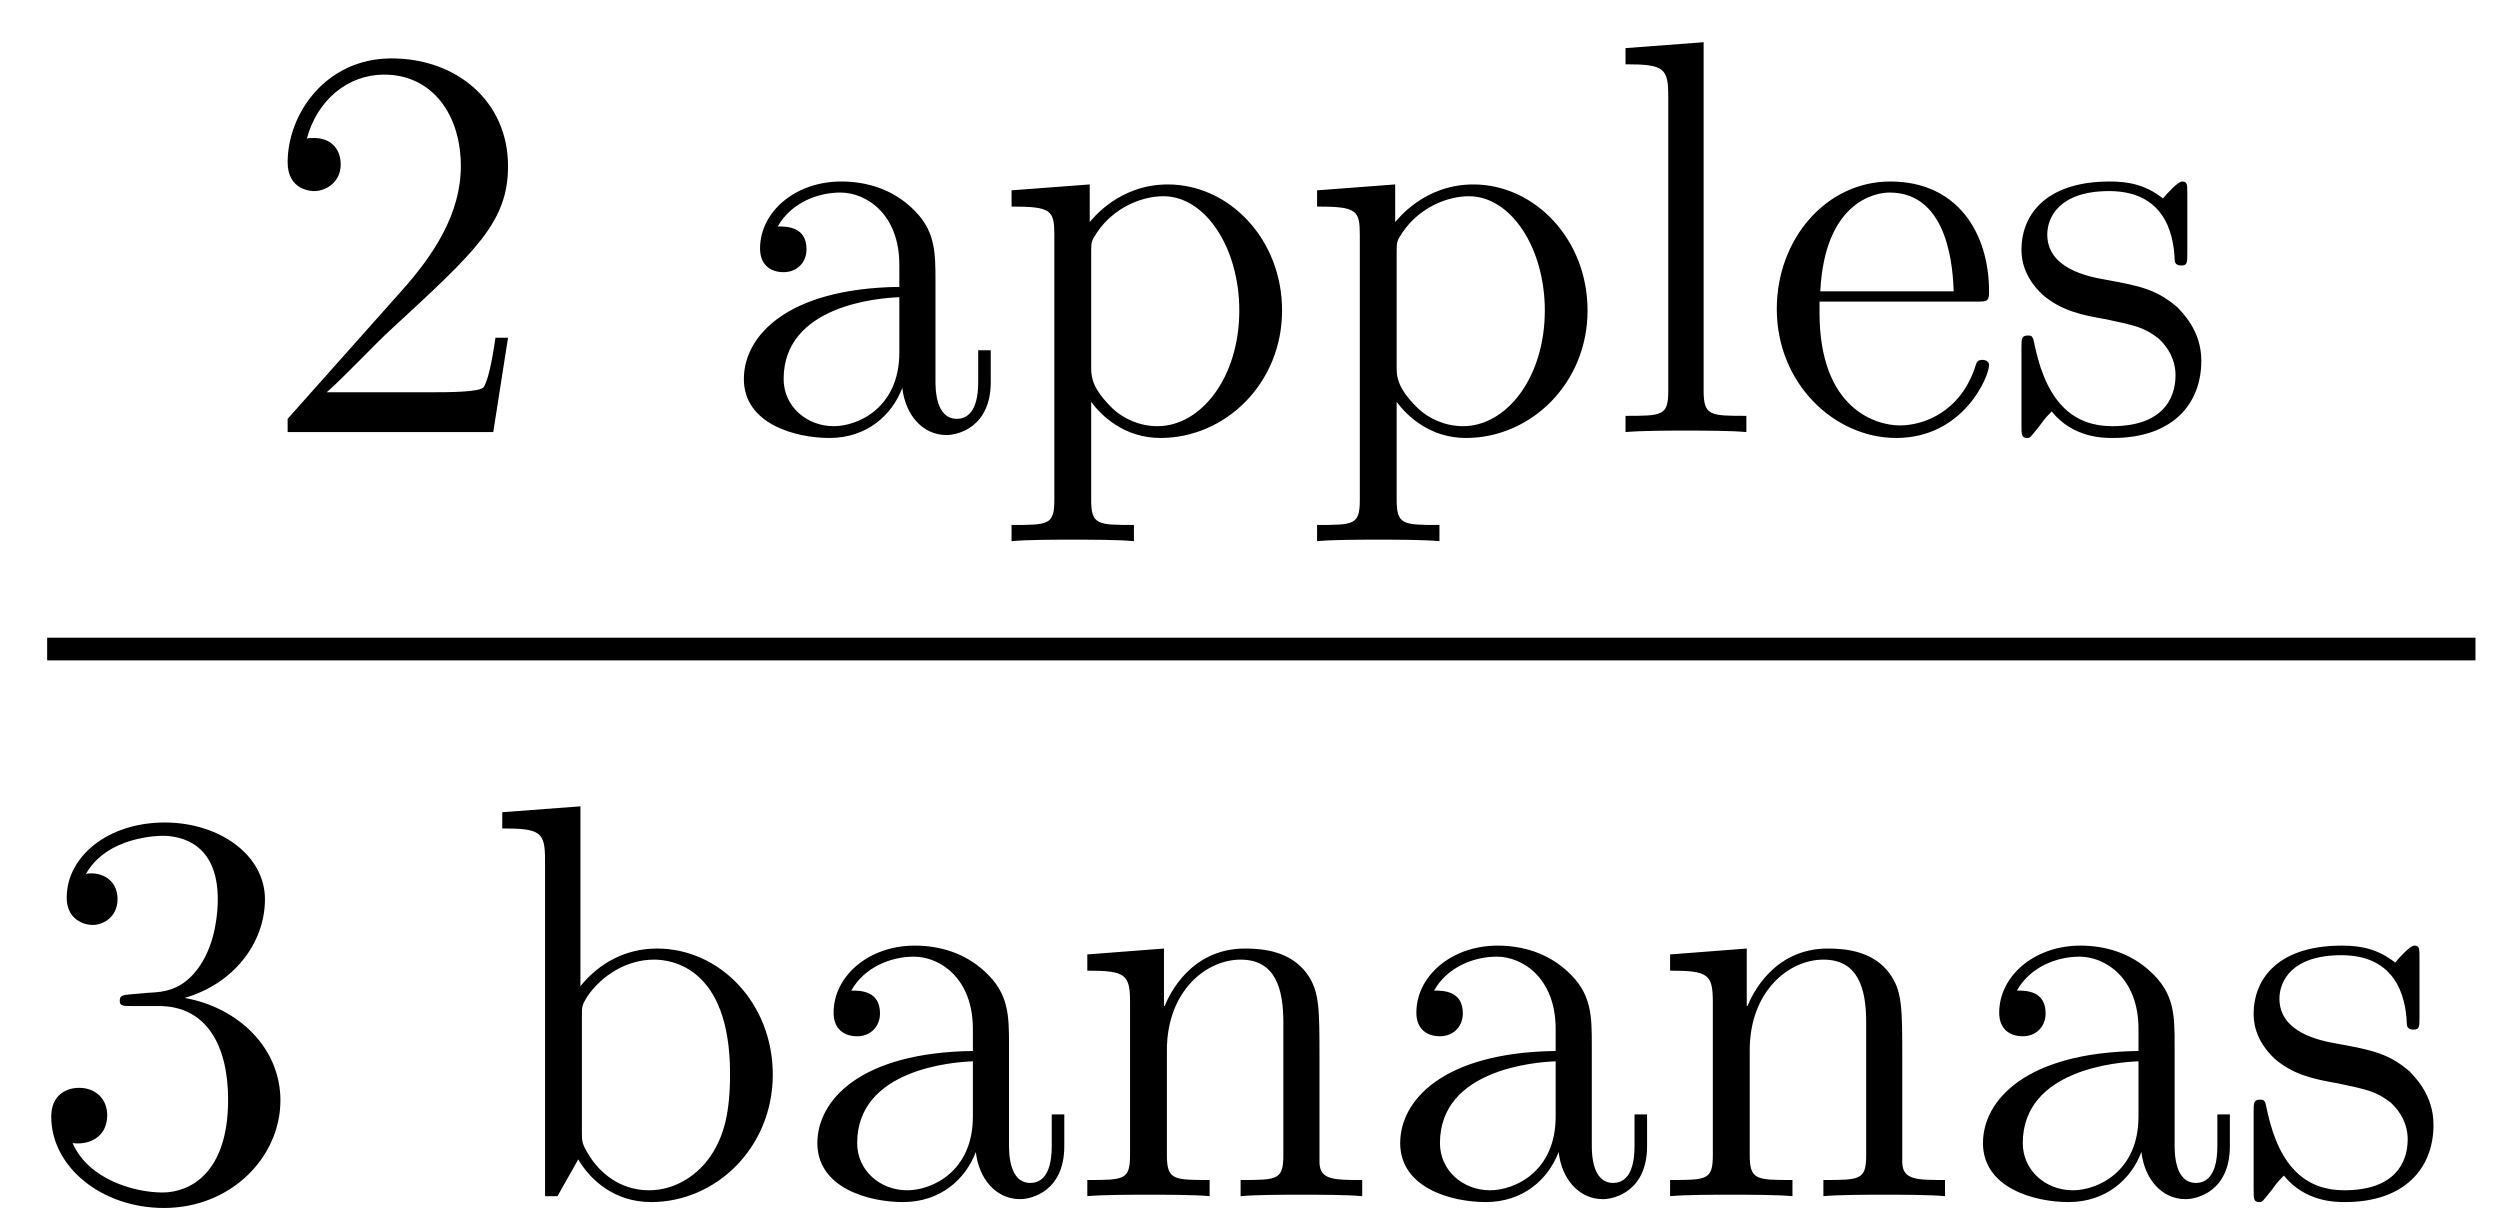
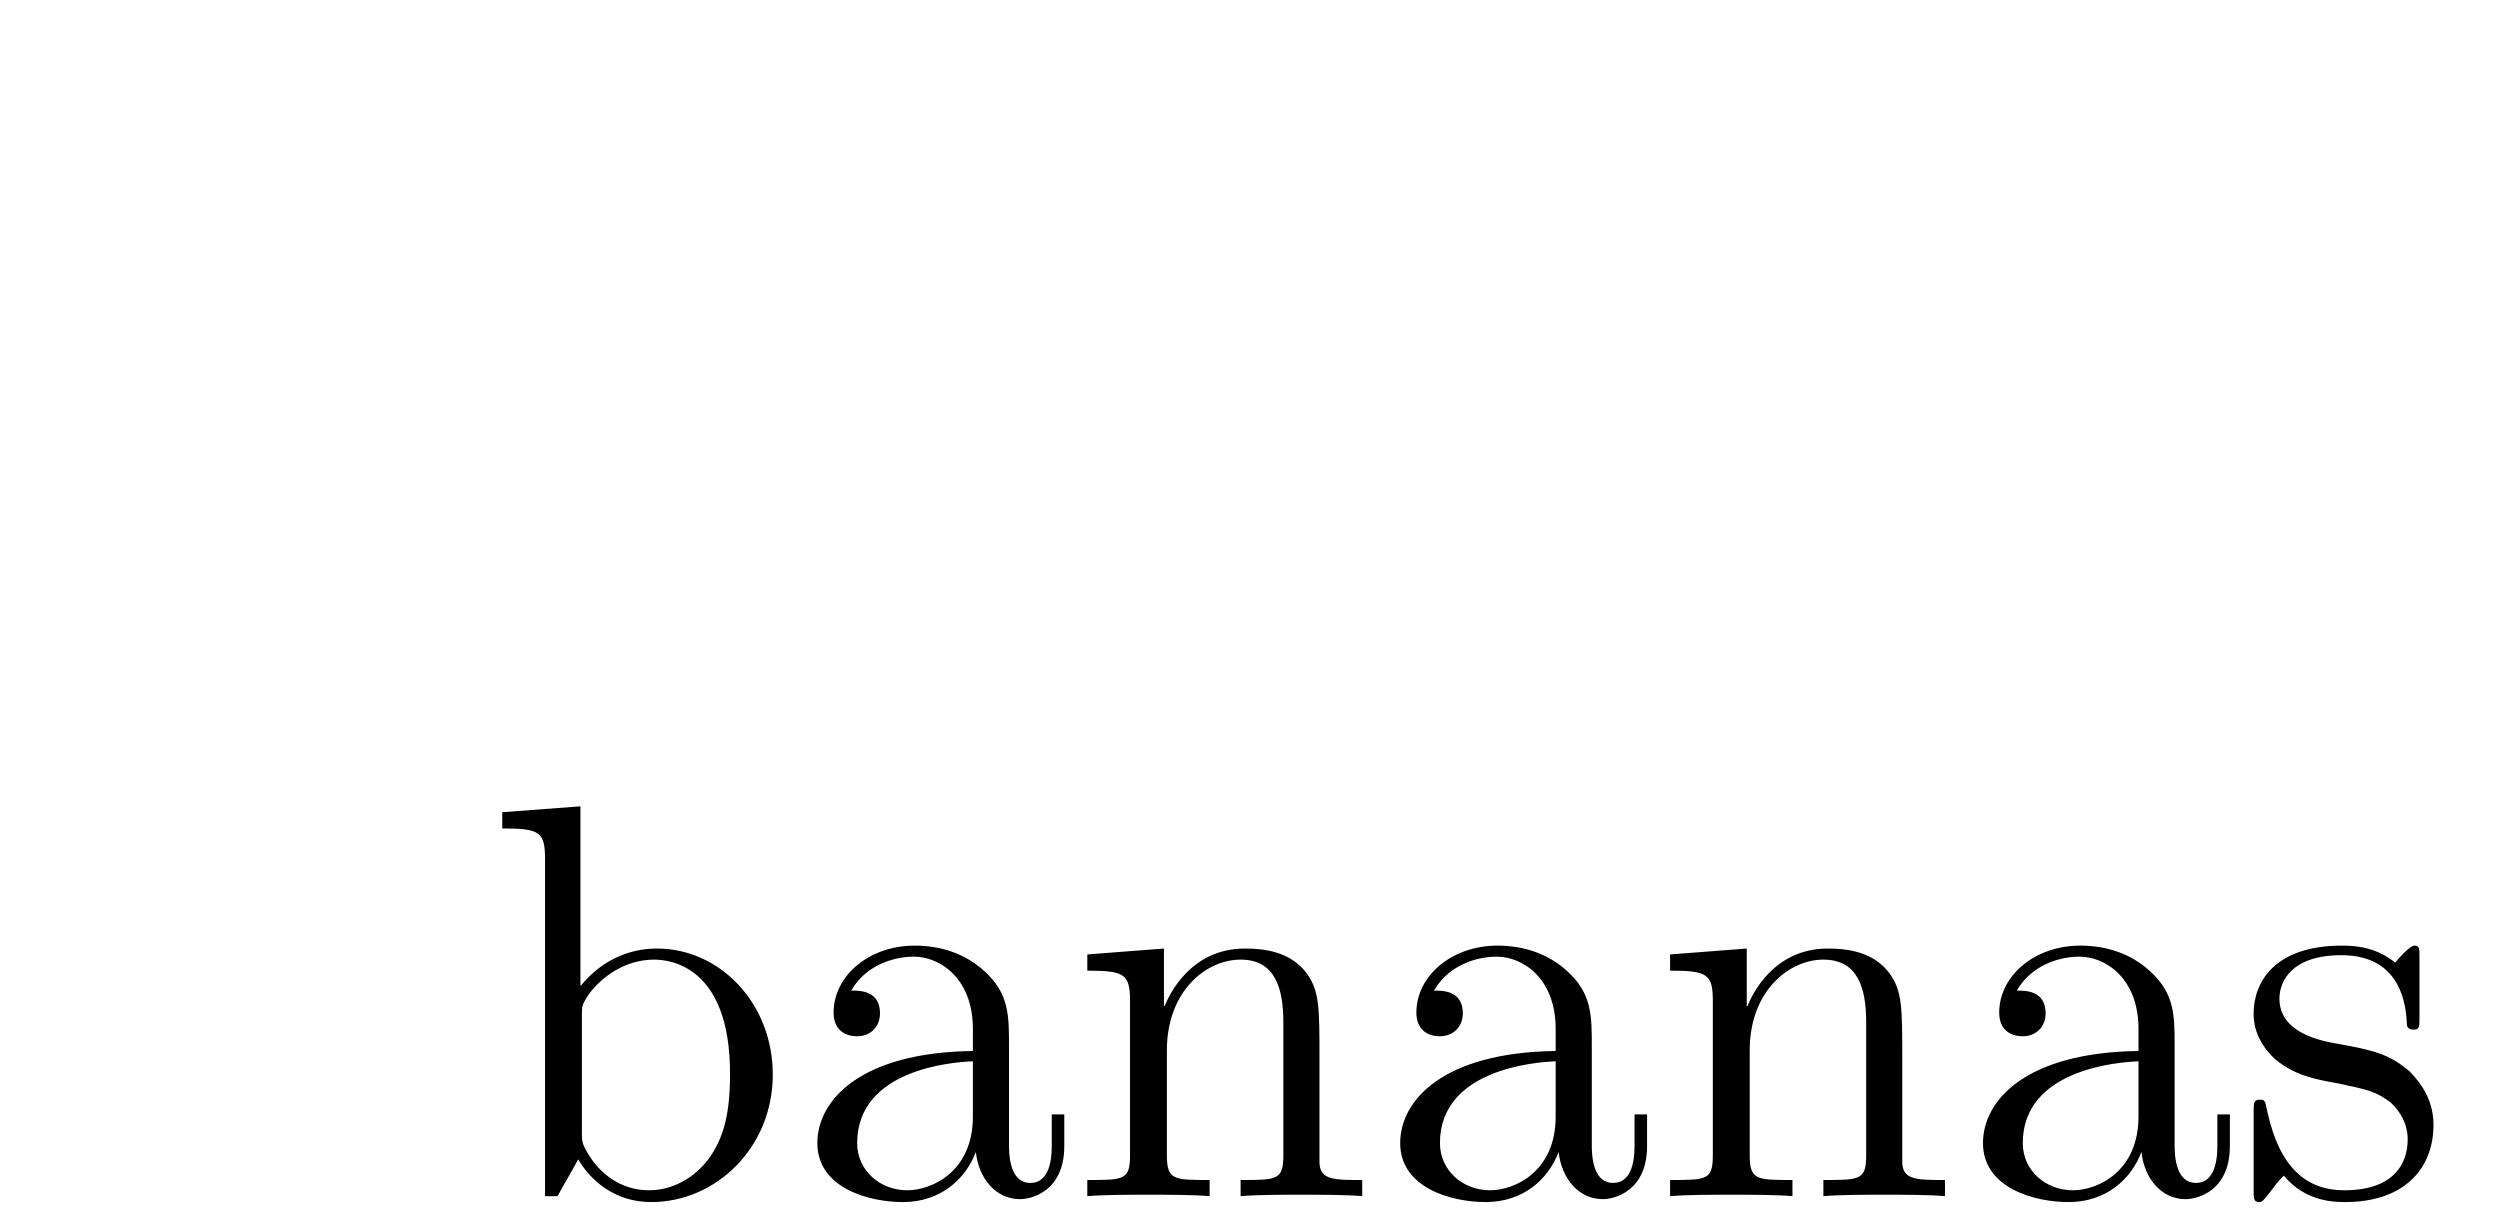
<svg xmlns="http://www.w3.org/2000/svg" height="26pt" version="1.1" viewBox="0 -26 53 26" width="53pt">
  <g id="page1">
    <g transform="matrix(1 0 0 1 -129 641)">
-       <path d="M139.77 -659.84H139.504C139.473 -659.637 139.379 -658.98 139.254 -658.793C139.176 -658.684 138.488 -658.684 138.129 -658.684H135.926C136.254 -658.965 136.973 -659.73 137.285 -660.012C139.098 -661.684 139.77 -662.293 139.77 -663.48C139.77 -664.855 138.676 -665.762 137.301 -665.762C135.91 -665.762 135.098 -664.59 135.098 -663.559C135.098 -662.949 135.629 -662.949 135.66 -662.949C135.91 -662.949 136.223 -663.137 136.223 -663.512C136.223 -663.855 136.004 -664.074 135.66 -664.074C135.551 -664.074 135.535 -664.074 135.504 -664.059C135.723 -664.871 136.363 -665.418 137.145 -665.418C138.16 -665.418 138.77 -664.574 138.77 -663.48C138.77 -662.465 138.191 -661.59 137.504 -660.824L135.098 -658.121V-657.84H139.457L139.77 -659.84ZM140.398 -657.84" fill-rule="evenodd" />
-       <path d="M148.832 -661.027C148.832 -661.668 148.832 -662.137 148.316 -662.605C147.894 -662.996 147.363 -663.152 146.832 -663.152C145.863 -663.152 145.113 -662.512 145.113 -661.731C145.113 -661.387 145.332 -661.23 145.613 -661.23C145.895 -661.23 146.098 -661.434 146.098 -661.715C146.098 -662.199 145.676 -662.199 145.488 -662.199C145.77 -662.699 146.332 -662.918 146.816 -662.918C147.363 -662.918 148.066 -662.465 148.066 -661.387V-660.918C145.676 -660.887 144.77 -659.871 144.77 -658.965C144.77 -658.012 145.863 -657.715 146.582 -657.715C147.379 -657.715 147.91 -658.199 148.129 -658.777C148.191 -658.215 148.551 -657.777 149.066 -657.777C149.316 -657.777 150.004 -657.949 150.004 -658.902V-659.574H149.738V-658.902C149.738 -658.215 149.457 -658.121 149.285 -658.121C148.832 -658.121 148.832 -658.762 148.832 -658.934V-661.027ZM148.066 -659.527C148.066 -658.356 147.191 -657.965 146.676 -657.965C146.098 -657.965 145.613 -658.387 145.613 -658.965C145.613 -660.527 147.629 -660.684 148.066 -660.699V-659.527ZM153.039 -655.871C152.273 -655.871 152.133 -655.871 152.133 -656.402V-658.48C152.352 -658.184 152.836 -657.715 153.602 -657.715C154.977 -657.715 156.18 -658.871 156.18 -660.418C156.18 -661.934 155.055 -663.09 153.758 -663.09C152.711 -663.09 152.148 -662.34 152.102 -662.293V-663.09L150.445 -662.965V-662.621C151.289 -662.621 151.352 -662.543 151.352 -662.012V-656.402C151.352 -655.871 151.227 -655.871 150.445 -655.871V-655.527C150.758 -655.559 151.398 -655.559 151.742 -655.559C152.086 -655.559 152.727 -655.559 153.039 -655.527V-655.871ZM152.133 -661.637C152.133 -661.871 152.133 -661.887 152.258 -662.074C152.617 -662.605 153.211 -662.84 153.664 -662.84C154.555 -662.84 155.273 -661.746 155.273 -660.418C155.273 -658.996 154.461 -657.965 153.539 -657.965C153.164 -657.965 152.82 -658.121 152.586 -658.34C152.305 -658.621 152.133 -658.855 152.133 -659.184V-661.637ZM159.516 -655.871C158.75 -655.871 158.609 -655.871 158.609 -656.402V-658.48C158.828 -658.184 159.312 -657.715 160.078 -657.715C161.453 -657.715 162.656 -658.871 162.656 -660.418C162.656 -661.934 161.531 -663.09 160.234 -663.09C159.188 -663.09 158.625 -662.34 158.578 -662.293V-663.09L156.922 -662.965V-662.621C157.766 -662.621 157.828 -662.543 157.828 -662.012V-656.402C157.828 -655.871 157.703 -655.871 156.922 -655.871V-655.527C157.234 -655.559 157.875 -655.559 158.219 -655.559C158.562 -655.559 159.203 -655.559 159.516 -655.527V-655.871ZM158.609 -661.637C158.609 -661.871 158.609 -661.887 158.734 -662.074C159.094 -662.605 159.687 -662.84 160.141 -662.84C161.031 -662.84 161.75 -661.746 161.75 -660.418C161.75 -658.996 160.938 -657.965 160.016 -657.965C159.641 -657.965 159.297 -658.121 159.063 -658.34C158.781 -658.621 158.609 -658.855 158.609 -659.184V-661.637ZM165.117 -666.105L163.461 -665.98V-665.637C164.273 -665.637 164.367 -665.559 164.367 -664.965V-658.715C164.367 -658.184 164.242 -658.184 163.461 -658.184V-657.84C163.805 -657.871 164.383 -657.871 164.742 -657.871C165.102 -657.871 165.695 -657.871 166.023 -657.84V-658.184C165.258 -658.184 165.117 -658.184 165.117 -658.715V-666.105ZM170.871 -660.606C171.137 -660.606 171.168 -660.606 171.168 -660.824C171.168 -662.043 170.512 -663.152 169.074 -663.152C167.715 -663.152 166.668 -661.934 166.668 -660.449C166.668 -658.871 167.887 -657.715 169.199 -657.715C170.621 -657.715 171.168 -659.012 171.168 -659.262C171.168 -659.324 171.105 -659.371 171.027 -659.371C170.934 -659.371 170.902 -659.324 170.887 -659.262C170.574 -658.262 169.777 -657.981 169.277 -657.981C168.777 -657.981 167.574 -658.324 167.574 -660.371V-660.606H170.871ZM167.59 -660.824C167.684 -662.699 168.73 -662.918 169.059 -662.918C170.34 -662.918 170.402 -661.23 170.418 -660.824H167.59ZM175.371 -662.887C175.371 -663.09 175.371 -663.152 175.262 -663.152C175.168 -663.152 174.934 -662.887 174.855 -662.793C174.48 -663.09 174.105 -663.152 173.73 -663.152C172.293 -663.152 171.855 -662.371 171.855 -661.715C171.855 -661.59 171.855 -661.168 172.309 -660.746C172.699 -660.418 173.106 -660.324 173.652 -660.231C174.309 -660.09 174.449 -660.059 174.762 -659.824C174.965 -659.637 175.121 -659.371 175.121 -659.043C175.121 -658.527 174.824 -657.965 173.777 -657.965C172.996 -657.965 172.418 -658.418 172.152 -659.605C172.105 -659.824 172.105 -659.824 172.09 -659.84C172.074 -659.887 172.027 -659.887 171.996 -659.887C171.855 -659.887 171.855 -659.824 171.855 -659.621V-657.996C171.855 -657.777 171.855 -657.715 171.981 -657.715C172.043 -657.715 172.043 -657.73 172.246 -657.981C172.309 -658.059 172.309 -658.09 172.496 -658.277C172.949 -657.715 173.59 -657.715 173.793 -657.715C175.043 -657.715 175.668 -658.418 175.668 -659.355C175.668 -659.996 175.262 -660.371 175.168 -660.48C174.73 -660.855 174.402 -660.934 173.621 -661.074C173.262 -661.137 172.402 -661.309 172.402 -662.027C172.402 -662.387 172.652 -662.949 173.715 -662.949C175.012 -662.949 175.09 -661.84 175.105 -661.465C175.121 -661.371 175.215 -661.371 175.246 -661.371C175.371 -661.371 175.371 -661.434 175.371 -661.637V-662.887ZM176.023 -657.84" fill-rule="evenodd" />
-       <path d="M130 -653H181.48V-653.481H130" />
-       <path d="M131.789 -645.922C131.586 -645.906 131.539 -645.891 131.539 -645.781C131.539 -645.672 131.602 -645.672 131.82 -645.672H132.367C133.383 -645.672 133.836 -644.828 133.836 -643.687C133.836 -642.125 133.023 -641.719 132.445 -641.719C131.867 -641.719 130.883 -641.984 130.539 -642.766C130.93 -642.719 131.273 -642.922 131.273 -643.359C131.273 -643.703 131.023 -643.938 130.68 -643.938C130.398 -643.938 130.086 -643.781 130.086 -643.328C130.086 -642.266 131.148 -641.391 132.477 -641.391C133.898 -641.391 134.945 -642.469 134.945 -643.672C134.945 -644.781 134.055 -645.641 132.914 -645.844C133.945 -646.141 134.617 -647 134.617 -647.937C134.617 -648.875 133.648 -649.563 132.492 -649.563C131.289 -649.563 130.414 -648.844 130.414 -647.969C130.414 -647.5 130.789 -647.391 130.961 -647.391C131.211 -647.391 131.492 -647.578 131.492 -647.937C131.492 -648.312 131.211 -648.484 130.945 -648.484C130.883 -648.484 130.852 -648.484 130.82 -648.469C131.273 -649.281 132.398 -649.281 132.445 -649.281C132.852 -649.281 133.617 -649.109 133.617 -647.937C133.617 -647.703 133.586 -647.047 133.242 -646.531C132.883 -646 132.477 -645.969 132.148 -645.953L131.789 -645.922ZM135.48 -641.641" fill-rule="evenodd" />
      <path d="M141.305 -649.906L139.648 -649.781V-649.437C140.461 -649.437 140.555 -649.359 140.555 -648.766V-641.641H140.82C140.867 -641.734 141.211 -642.328 141.258 -642.422C141.523 -641.969 142.039 -641.516 142.805 -641.516C144.18 -641.516 145.383 -642.672 145.383 -644.219C145.383 -645.734 144.258 -646.891 142.93 -646.891C142.273 -646.891 141.711 -646.594 141.305 -646.094V-649.906ZM141.336 -645.453C141.336 -645.672 141.336 -645.687 141.461 -645.891C141.758 -646.312 142.273 -646.656 142.867 -646.656C143.211 -646.656 144.477 -646.516 144.477 -644.234C144.477 -643.422 144.352 -642.922 144.07 -642.5C143.82 -642.125 143.352 -641.766 142.758 -641.766C142.117 -641.766 141.695 -642.172 141.492 -642.5C141.336 -642.75 141.336 -642.797 141.336 -643V-645.453ZM150.391 -644.828C150.391 -645.469 150.391 -645.937 149.875 -646.406C149.453 -646.797 148.922 -646.953 148.391 -646.953C147.422 -646.953 146.672 -646.312 146.672 -645.531C146.672 -645.187 146.891 -645.031 147.172 -645.031C147.453 -645.031 147.656 -645.234 147.656 -645.516C147.656 -646 147.234 -646 147.047 -646C147.328 -646.5 147.891 -646.719 148.375 -646.719C148.922 -646.719 149.625 -646.266 149.625 -645.187V-644.719C147.234 -644.688 146.328 -643.672 146.328 -642.766C146.328 -641.812 147.422 -641.516 148.141 -641.516C148.938 -641.516 149.469 -642 149.688 -642.578C149.75 -642.016 150.109 -641.578 150.625 -641.578C150.875 -641.578 151.563 -641.75 151.563 -642.703V-643.375H151.297V-642.703C151.297 -642.016 151.016 -641.922 150.844 -641.922C150.391 -641.922 150.391 -642.562 150.391 -642.734V-644.828ZM149.625 -643.328C149.625 -642.156 148.75 -641.766 148.234 -641.766C147.656 -641.766 147.172 -642.187 147.172 -642.766C147.172 -644.328 149.187 -644.484 149.625 -644.5V-643.328ZM156.973 -644.531C156.973 -645.641 156.973 -645.984 156.707 -646.359C156.363 -646.828 155.801 -646.891 155.394 -646.891C154.238 -646.891 153.785 -645.906 153.691 -645.672H153.676V-646.891L152.051 -646.766V-646.422C152.863 -646.422 152.957 -646.344 152.957 -645.75V-642.516C152.957 -641.984 152.832 -641.984 152.051 -641.984V-641.641C152.363 -641.672 153.004 -641.672 153.348 -641.672C153.691 -641.672 154.332 -641.672 154.644 -641.641V-641.984C153.879 -641.984 153.738 -641.984 153.738 -642.516V-644.734C153.738 -645.984 154.566 -646.656 155.301 -646.656C156.035 -646.656 156.207 -646.047 156.207 -645.328V-642.516C156.207 -641.984 156.082 -641.984 155.301 -641.984V-641.641C155.613 -641.672 156.254 -641.672 156.582 -641.672C156.926 -641.672 157.582 -641.672 157.879 -641.641V-641.984C157.285 -641.984 156.988 -641.984 156.973 -642.344V-644.531ZM162.746 -644.828C162.746 -645.469 162.746 -645.937 162.231 -646.406C161.809 -646.797 161.277 -646.953 160.746 -646.953C159.777 -646.953 159.027 -646.312 159.027 -645.531C159.027 -645.187 159.246 -645.031 159.527 -645.031C159.809 -645.031 160.012 -645.234 160.012 -645.516C160.012 -646 159.59 -646 159.402 -646C159.684 -646.5 160.246 -646.719 160.731 -646.719C161.277 -646.719 161.98 -646.266 161.98 -645.187V-644.719C159.59 -644.688 158.684 -643.672 158.684 -642.766C158.684 -641.812 159.777 -641.516 160.496 -641.516C161.293 -641.516 161.824 -642 162.043 -642.578C162.105 -642.016 162.465 -641.578 162.981 -641.578C163.23 -641.578 163.918 -641.75 163.918 -642.703V-643.375H163.652V-642.703C163.652 -642.016 163.371 -641.922 163.199 -641.922C162.746 -641.922 162.746 -642.562 162.746 -642.734V-644.828ZM161.98 -643.328C161.98 -642.156 161.106 -641.766 160.59 -641.766C160.012 -641.766 159.527 -642.187 159.527 -642.766C159.527 -644.328 161.543 -644.484 161.98 -644.5V-643.328ZM169.328 -644.531C169.328 -645.641 169.328 -645.984 169.062 -646.359C168.719 -646.828 168.156 -646.891 167.75 -646.891C166.594 -646.891 166.141 -645.906 166.047 -645.672H166.031V-646.891L164.406 -646.766V-646.422C165.219 -646.422 165.312 -646.344 165.312 -645.75V-642.516C165.312 -641.984 165.188 -641.984 164.406 -641.984V-641.641C164.719 -641.672 165.359 -641.672 165.703 -641.672C166.047 -641.672 166.688 -641.672 167 -641.641V-641.984C166.234 -641.984 166.094 -641.984 166.094 -642.516V-644.734C166.094 -645.984 166.922 -646.656 167.656 -646.656C168.391 -646.656 168.563 -646.047 168.563 -645.328V-642.516C168.563 -641.984 168.438 -641.984 167.656 -641.984V-641.641C167.969 -641.672 168.609 -641.672 168.938 -641.672C169.281 -641.672 169.938 -641.672 170.234 -641.641V-641.984C169.641 -641.984 169.344 -641.984 169.328 -642.344V-644.531ZM175.102 -644.828C175.102 -645.469 175.102 -645.937 174.586 -646.406C174.164 -646.797 173.633 -646.953 173.102 -646.953C172.133 -646.953 171.383 -646.312 171.383 -645.531C171.383 -645.187 171.602 -645.031 171.883 -645.031C172.164 -645.031 172.367 -645.234 172.367 -645.516C172.367 -646 171.945 -646 171.758 -646C172.039 -646.5 172.602 -646.719 173.086 -646.719C173.633 -646.719 174.336 -646.266 174.336 -645.187V-644.719C171.945 -644.688 171.039 -643.672 171.039 -642.766C171.039 -641.812 172.133 -641.516 172.852 -641.516C173.648 -641.516 174.18 -642 174.398 -642.578C174.461 -642.016 174.82 -641.578 175.336 -641.578C175.586 -641.578 176.273 -641.75 176.273 -642.703V-643.375H176.008V-642.703C176.008 -642.016 175.727 -641.922 175.555 -641.922C175.102 -641.922 175.102 -642.562 175.102 -642.734V-644.828ZM174.336 -643.328C174.336 -642.156 173.461 -641.766 172.945 -641.766C172.367 -641.766 171.883 -642.187 171.883 -642.766C171.883 -644.328 173.898 -644.484 174.336 -644.5V-643.328ZM180.293 -646.687C180.293 -646.891 180.293 -646.953 180.184 -646.953C180.09 -646.953 179.856 -646.687 179.777 -646.594C179.402 -646.891 179.027 -646.953 178.652 -646.953C177.215 -646.953 176.777 -646.172 176.777 -645.516C176.777 -645.391 176.777 -644.969 177.231 -644.547C177.621 -644.219 178.027 -644.125 178.574 -644.031C179.23 -643.891 179.371 -643.859 179.684 -643.625C179.887 -643.437 180.043 -643.172 180.043 -642.844C180.043 -642.328 179.746 -641.766 178.699 -641.766C177.918 -641.766 177.34 -642.219 177.074 -643.406C177.027 -643.625 177.027 -643.625 177.012 -643.641C176.996 -643.687 176.949 -643.687 176.918 -643.687C176.777 -643.687 176.777 -643.625 176.777 -643.422V-641.797C176.777 -641.578 176.777 -641.516 176.902 -641.516C176.965 -641.516 176.965 -641.531 177.168 -641.781C177.231 -641.859 177.231 -641.891 177.418 -642.078C177.871 -641.516 178.512 -641.516 178.715 -641.516C179.965 -641.516 180.59 -642.219 180.59 -643.156C180.59 -643.797 180.184 -644.172 180.09 -644.281C179.652 -644.656 179.324 -644.734 178.543 -644.875C178.184 -644.937 177.324 -645.109 177.324 -645.828C177.324 -646.188 177.574 -646.75 178.637 -646.75C179.934 -646.75 180.012 -645.641 180.027 -645.266C180.043 -645.172 180.137 -645.172 180.168 -645.172C180.293 -645.172 180.293 -645.234 180.293 -645.438V-646.687ZM180.945 -641.641" fill-rule="evenodd" />
    </g>
  </g>
</svg>